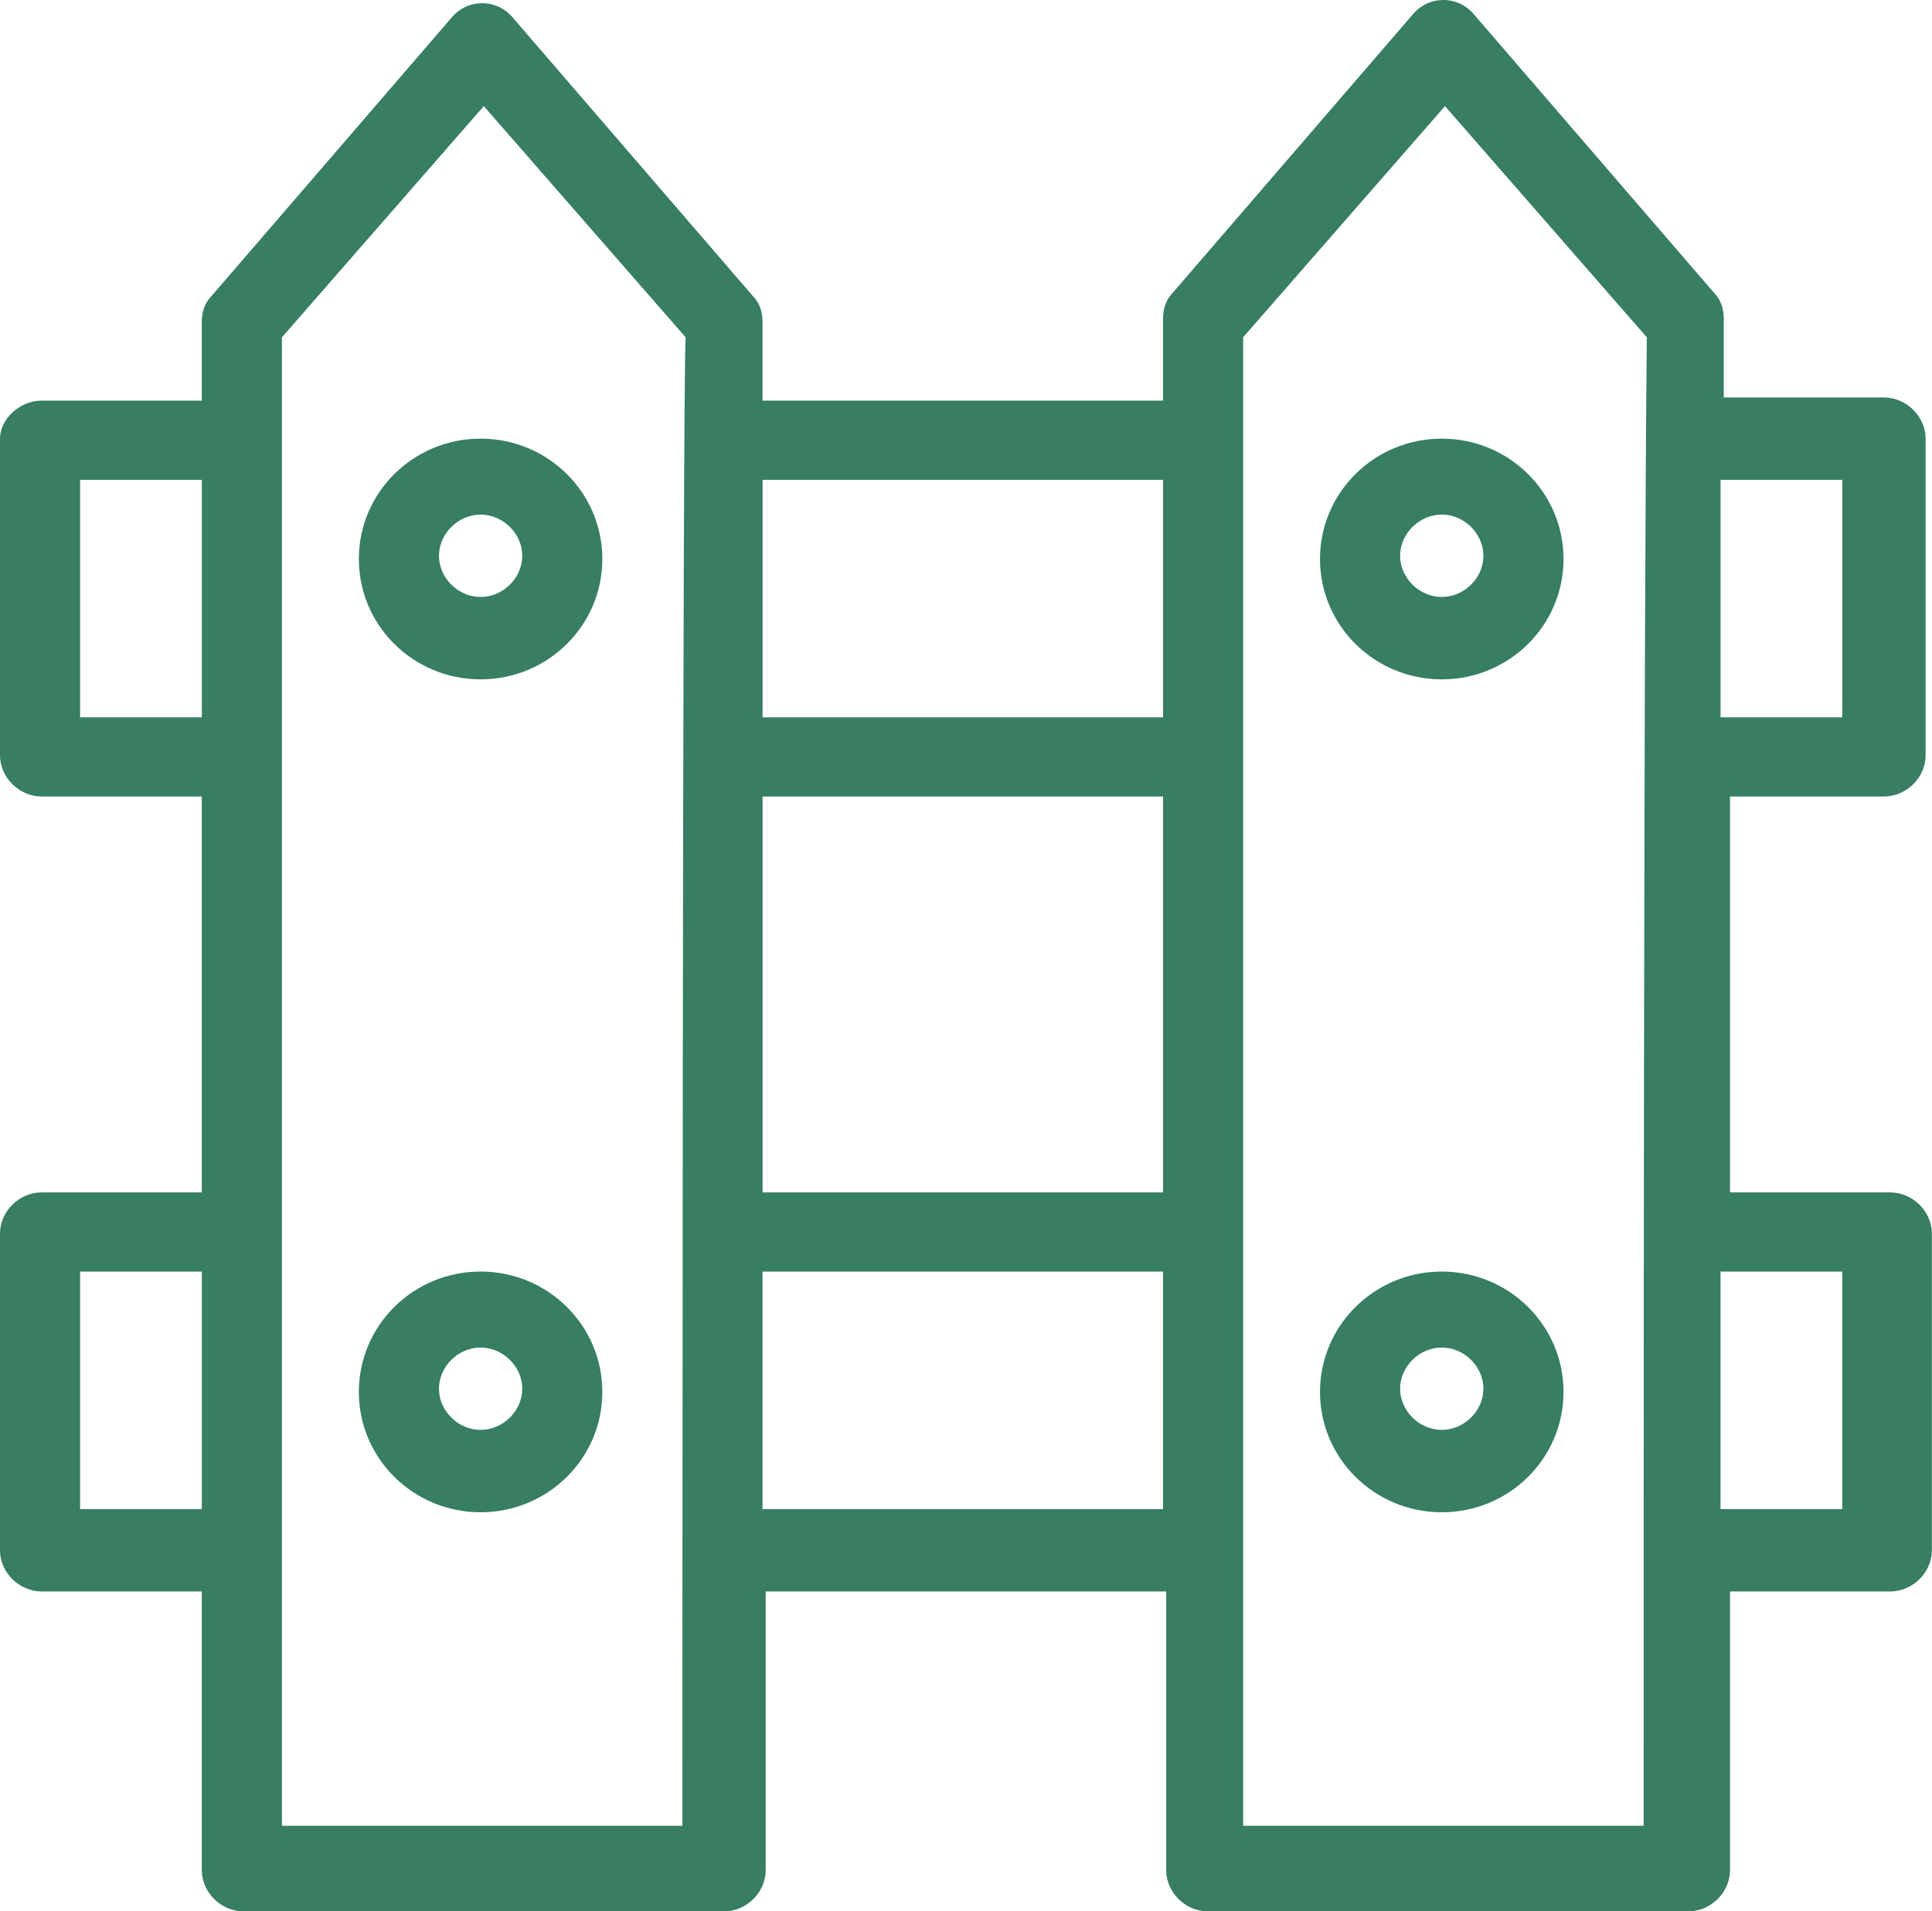
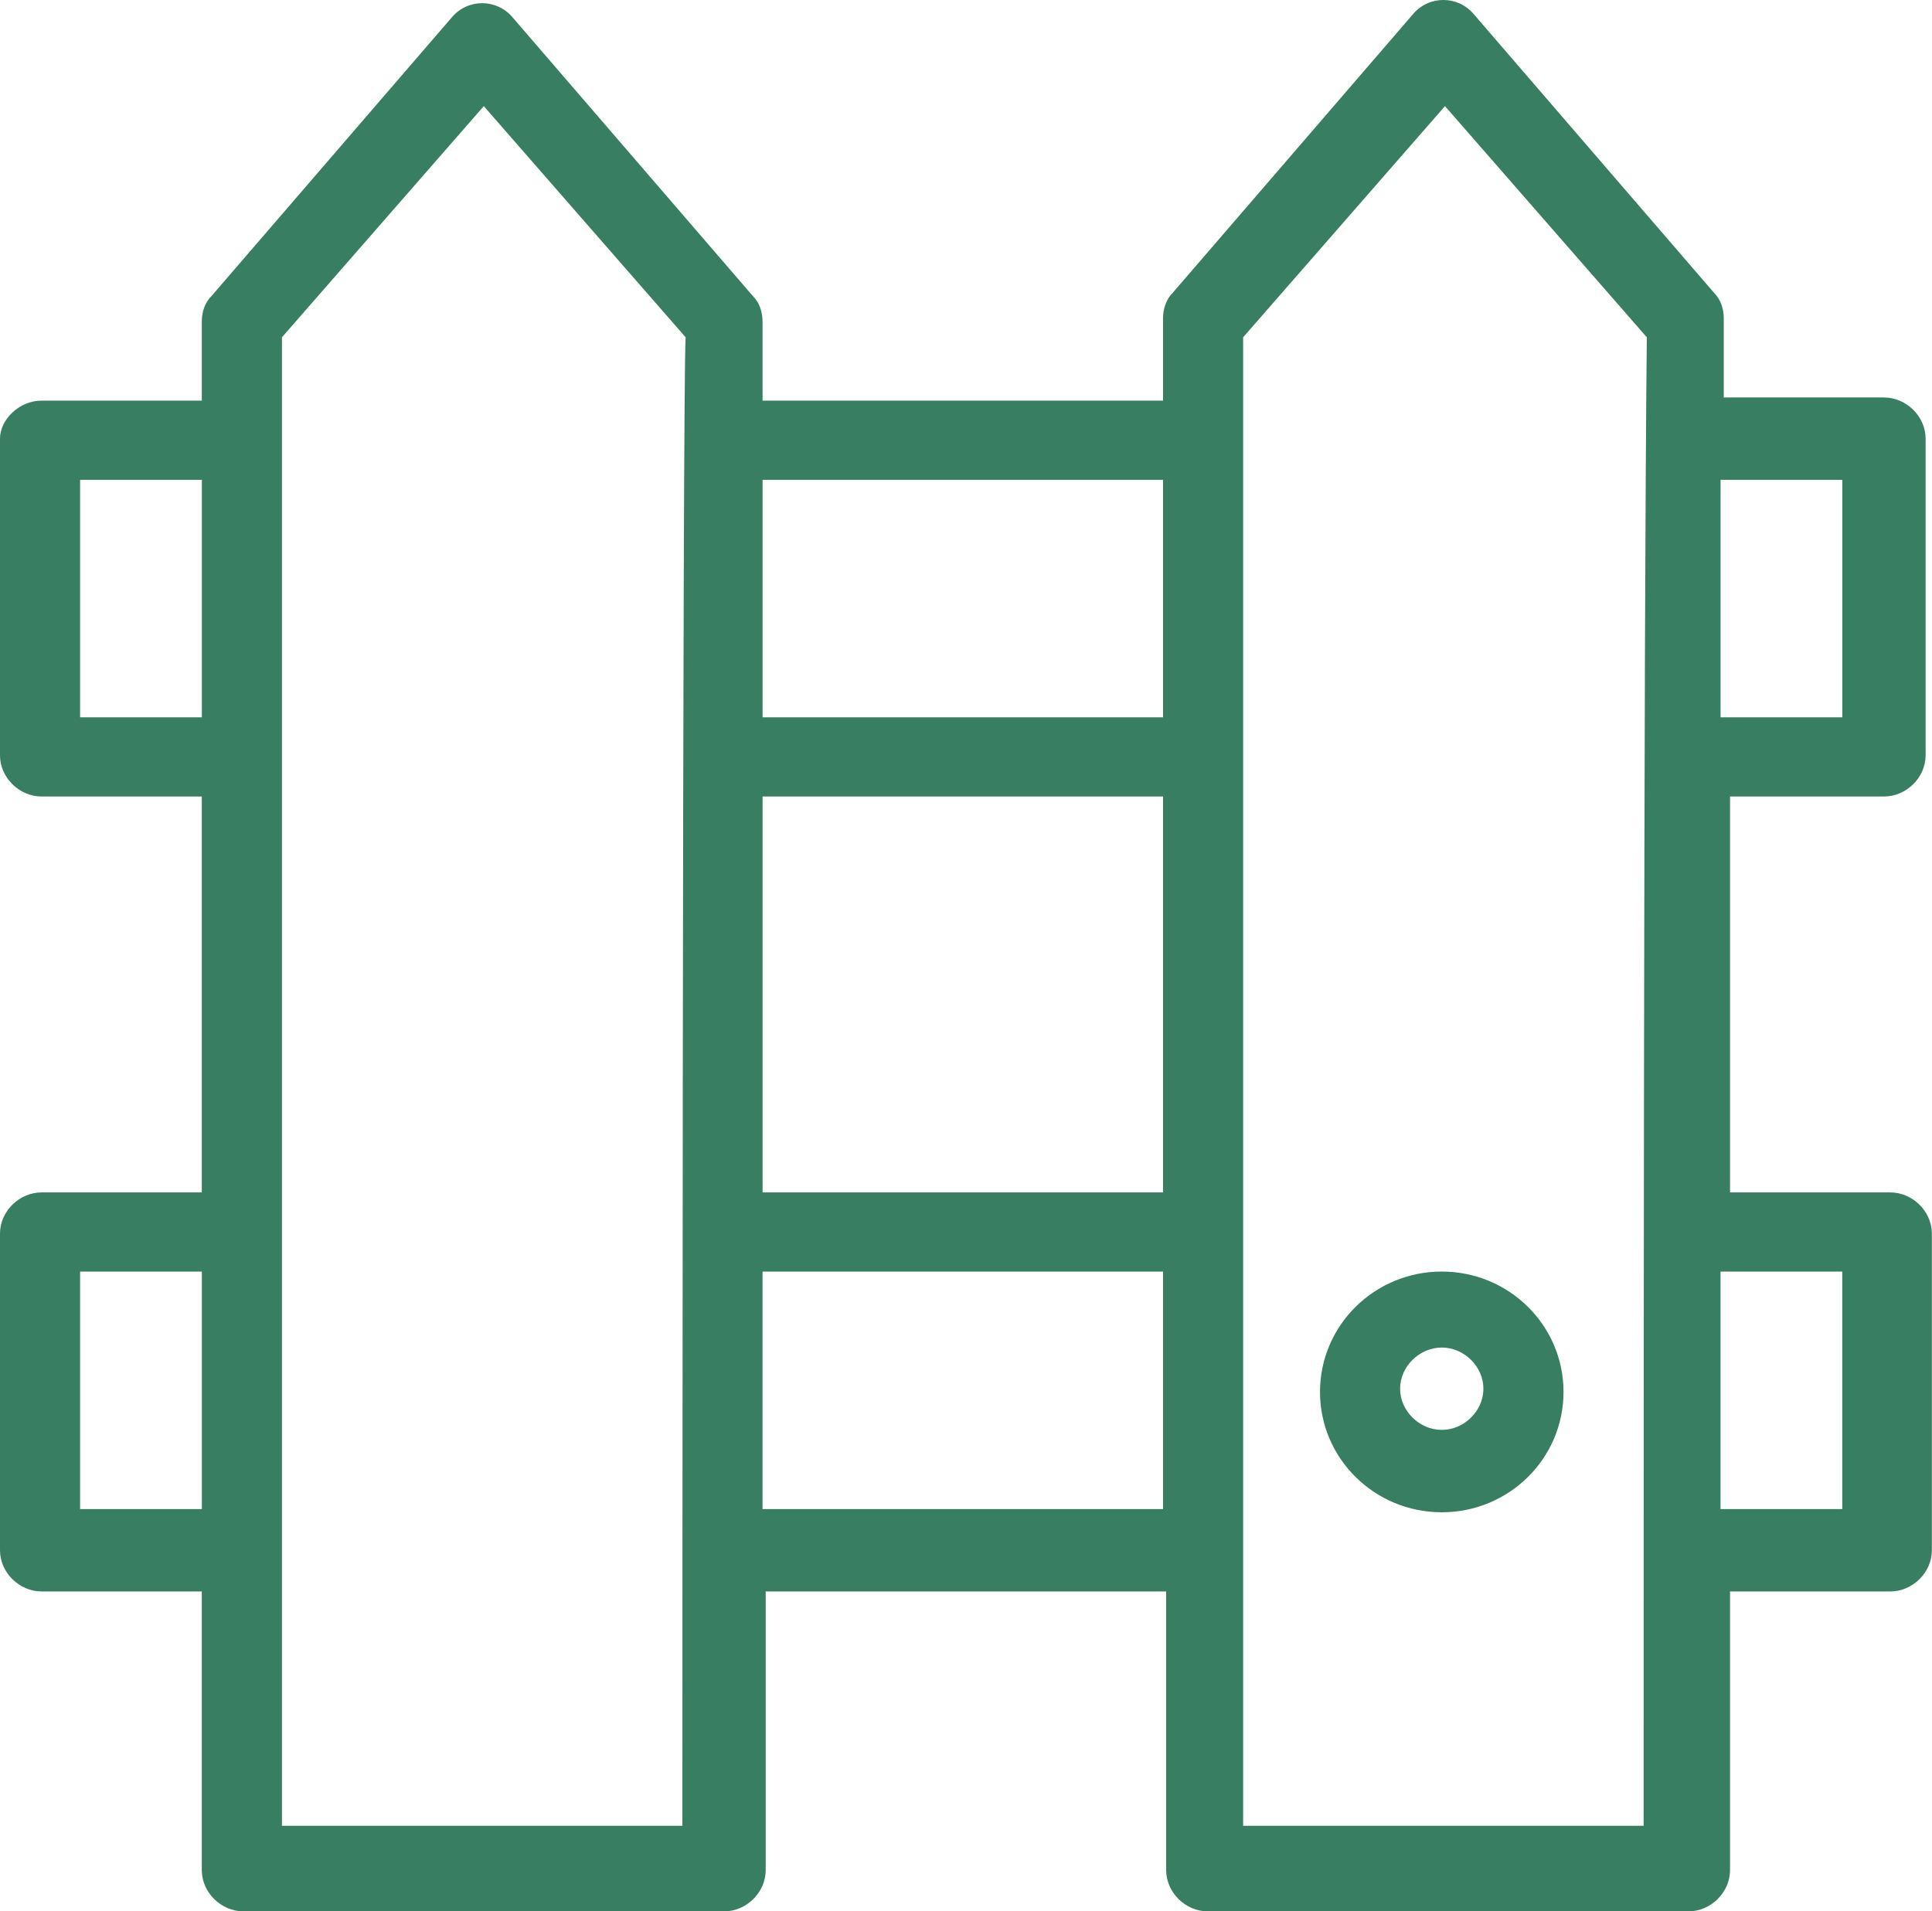
<svg xmlns="http://www.w3.org/2000/svg" id="Layer_1" data-name="Layer 1" viewBox="0 0 465.48 460.53">
  <defs>
    <style>
      .cls-1 {
        fill: #377e62;
      }
    </style>
  </defs>
  <g id="F_-_6_Flower_garden_gardening_nature" data-name="F - 6, Flower, garden, gardening, nature">
    <g>
      <path class="cls-1" d="m453.9,191.92c5.41,0,10.04-4.58,10.04-9.92v-76.31c0-5.34-4.63-9.92-10.04-9.92h-38.59v-19.08c0-2.3-.77-4.58-2.32-6.11L355.09,3.43c-3.86-4.58-10.81-4.58-14.67,0l-57.9,67.15c-1.54,1.53-2.31,3.82-2.31,6.11v19.84h-96.49v-19.08c0-2.29-.77-4.58-2.32-6.1L123.51,4.2c-3.86-4.58-10.81-4.58-14.67,0l-57.9,67.15c-1.55,1.53-2.32,3.82-2.32,6.1v19.08H10.03c-5.41,0-10.03,4.58-10.03,9.16v76.31c0,5.34,4.63,9.92,10.03,9.92h38.59v95.39H10.03c-5.41,0-10.03,4.58-10.03,9.92v76.31c0,5.34,4.63,9.92,10.03,9.92h38.59v67.16c0,5.34,4.63,9.92,10.04,9.92h115.79c5.4,0,10.03-4.58,10.03-9.92v-67.16h96.49v67.16c0,5.34,4.63,9.92,10.03,9.92h115.79c5.4,0,10.03-4.58,10.03-9.92v-67.16h38.6c5.4,0,10.03-4.58,10.03-9.92v-76.31c0-5.34-4.63-9.92-10.03-9.92h-38.6v-95.39h37.05Zm-10.03-76.31v57.23h-29.33v-57.23h29.33Zm-260.14,76.31h96.49v95.39h-96.49v-95.39Zm96.49-76.31v57.23h-96.49v-57.23h96.49ZM19.3,172.84v-57.23h29.33v57.23h-29.33Zm0,190.77v-57.23h29.33v57.23h-29.33Zm145.12,76.31h-96.49V81.27l48.63-55.7,48.63,55.7c-.78,11.45-.78,338.05-.78,358.66Zm19.3-76.31v-57.23h96.49v57.23h-96.49Zm212.28,76.31h-96.49V81.27l48.63-55.7,48.63,55.7c-.77,72.49-.77,279.29-.77,358.66Zm47.86-133.54v57.23h-29.33v-57.23h29.33Z" />
-       <path class="cls-1" d="m347.37,105.69c-16.21,0-29.34,12.97-29.34,29s13.12,29,29.34,29,29.33-12.97,29.33-29-13.12-29-29.33-29Zm0,38.15c-5.41,0-10.04-4.58-10.04-9.92s4.63-9.93,10.04-9.93,10.03,4.58,10.03,9.93-4.63,9.92-10.03,9.92Z" />
      <path class="cls-1" d="m347.37,306.38c-16.21,0-29.34,12.97-29.34,29s13.12,29,29.34,29,29.33-12.97,29.33-29-13.12-29-29.33-29Zm0,38.15c-5.41,0-10.04-4.58-10.04-9.92s4.63-9.92,10.04-9.92,10.03,4.58,10.03,9.92-4.63,9.92-10.03,9.92Z" />
-       <path class="cls-1" d="m115.79,105.69c-16.21,0-29.33,12.97-29.33,29s13.12,29,29.33,29,29.33-12.97,29.33-29-13.12-29-29.33-29Zm0,38.15c-5.4,0-10.03-4.58-10.03-9.92s4.63-9.93,10.03-9.93,10.04,4.58,10.04,9.93-4.63,9.92-10.04,9.92Z" />
-       <path class="cls-1" d="m115.79,306.38c-16.21,0-29.33,12.97-29.33,29s13.12,29,29.33,29,29.33-12.97,29.33-29-13.12-29-29.33-29Zm0,38.15c-5.4,0-10.03-4.58-10.03-9.92s4.63-9.92,10.03-9.92,10.04,4.58,10.04,9.92-4.63,9.92-10.04,9.92Z" />
    </g>
  </g>
</svg>